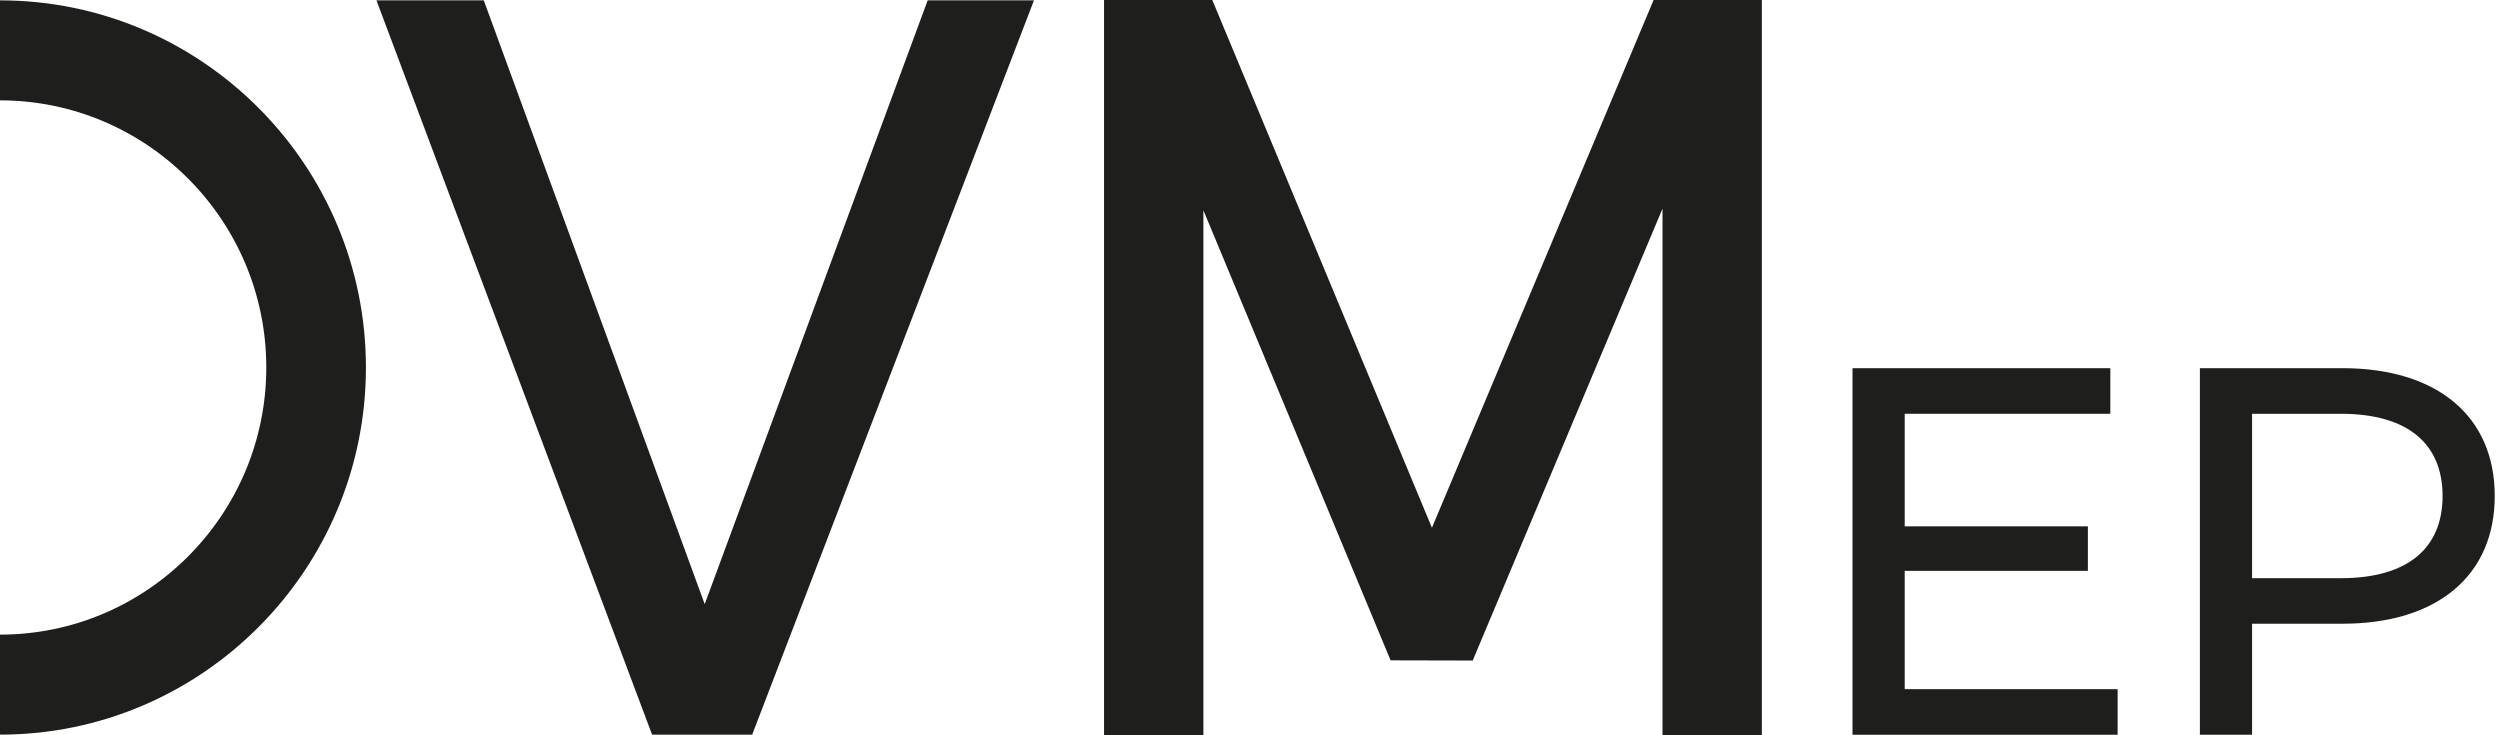
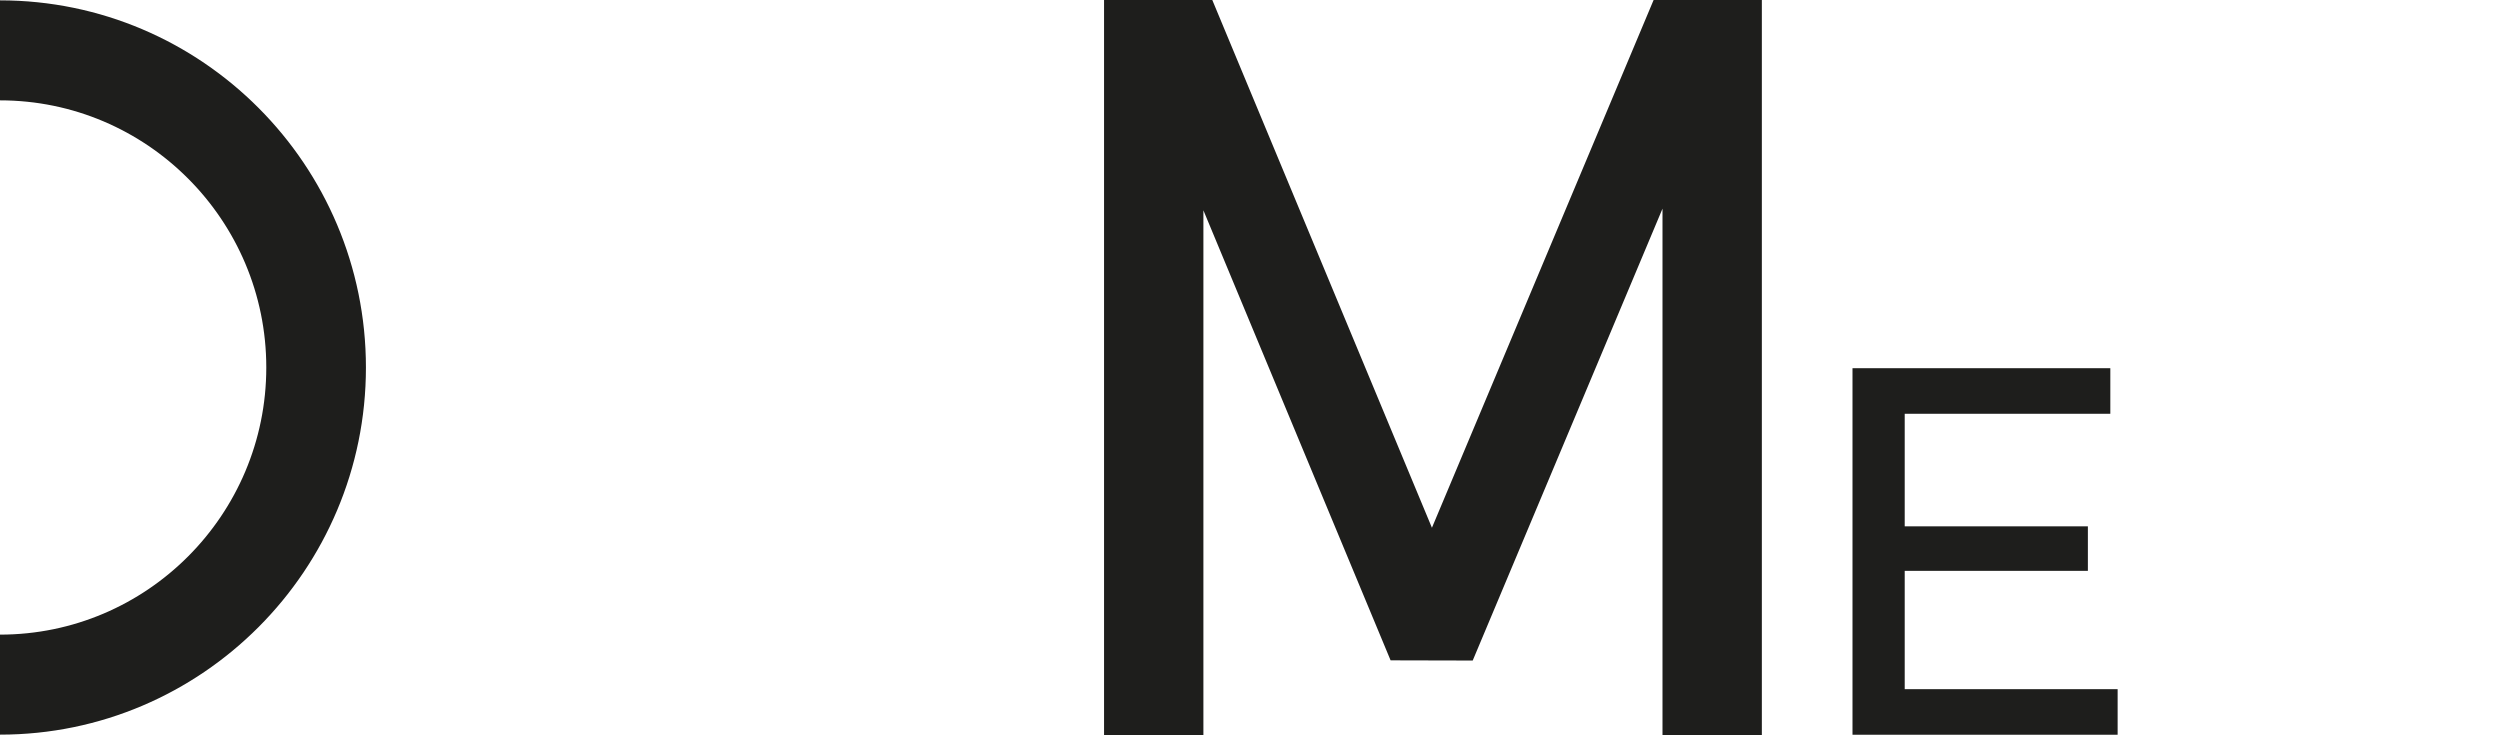
<svg xmlns="http://www.w3.org/2000/svg" width="153" height="45" viewBox="0 0 153 45" fill="none">
  <g clip-path="url(#clip0_890_2274)">
    <path d="M129.599 42.177V44.966H113.373V22.534H129.152V25.323H116.568V32.212H127.778V34.936H116.568V42.177H129.599Z" fill="#1E1E1C" />
-     <path d="M152.678 30.353C152.678 35.223 149.164 38.172 143.353 38.172H137.827V44.965H134.633V22.532H143.353C149.166 22.532 152.678 25.481 152.678 30.351M149.485 30.353C149.485 27.148 147.345 25.323 143.257 25.323H137.827V35.385H143.257C147.345 35.385 149.485 33.558 149.485 30.355" fill="#1E1E1C" />
-     <path d="M43.128 36.974L29.608 0.022H23.039L39.907 44.96H46.034L63.279 0.022H56.773L43.128 36.974Z" fill="#1E1E1C" />
    <path d="M0 44.96V38.839C8.987 38.839 16.297 31.506 16.297 22.49C16.297 13.475 8.987 6.142 0 6.142V0.022C12.35 0.022 22.395 10.102 22.395 22.492C22.395 34.881 12.35 44.96 0 44.96Z" fill="#1E1E1C" />
    <path d="M101.201 0L87.634 32.299L74.192 0H67.568V45H73.648V12.871L85.104 40.413L90.13 40.425L101.745 12.77V45H107.825V0H101.201Z" fill="#1E1E1C" />
  </g>
  <defs>
    <clipPath id="clip0_890_2274">
      <rect width="152.679" height="45" fill="white" />
    </clipPath>
  </defs>
</svg>